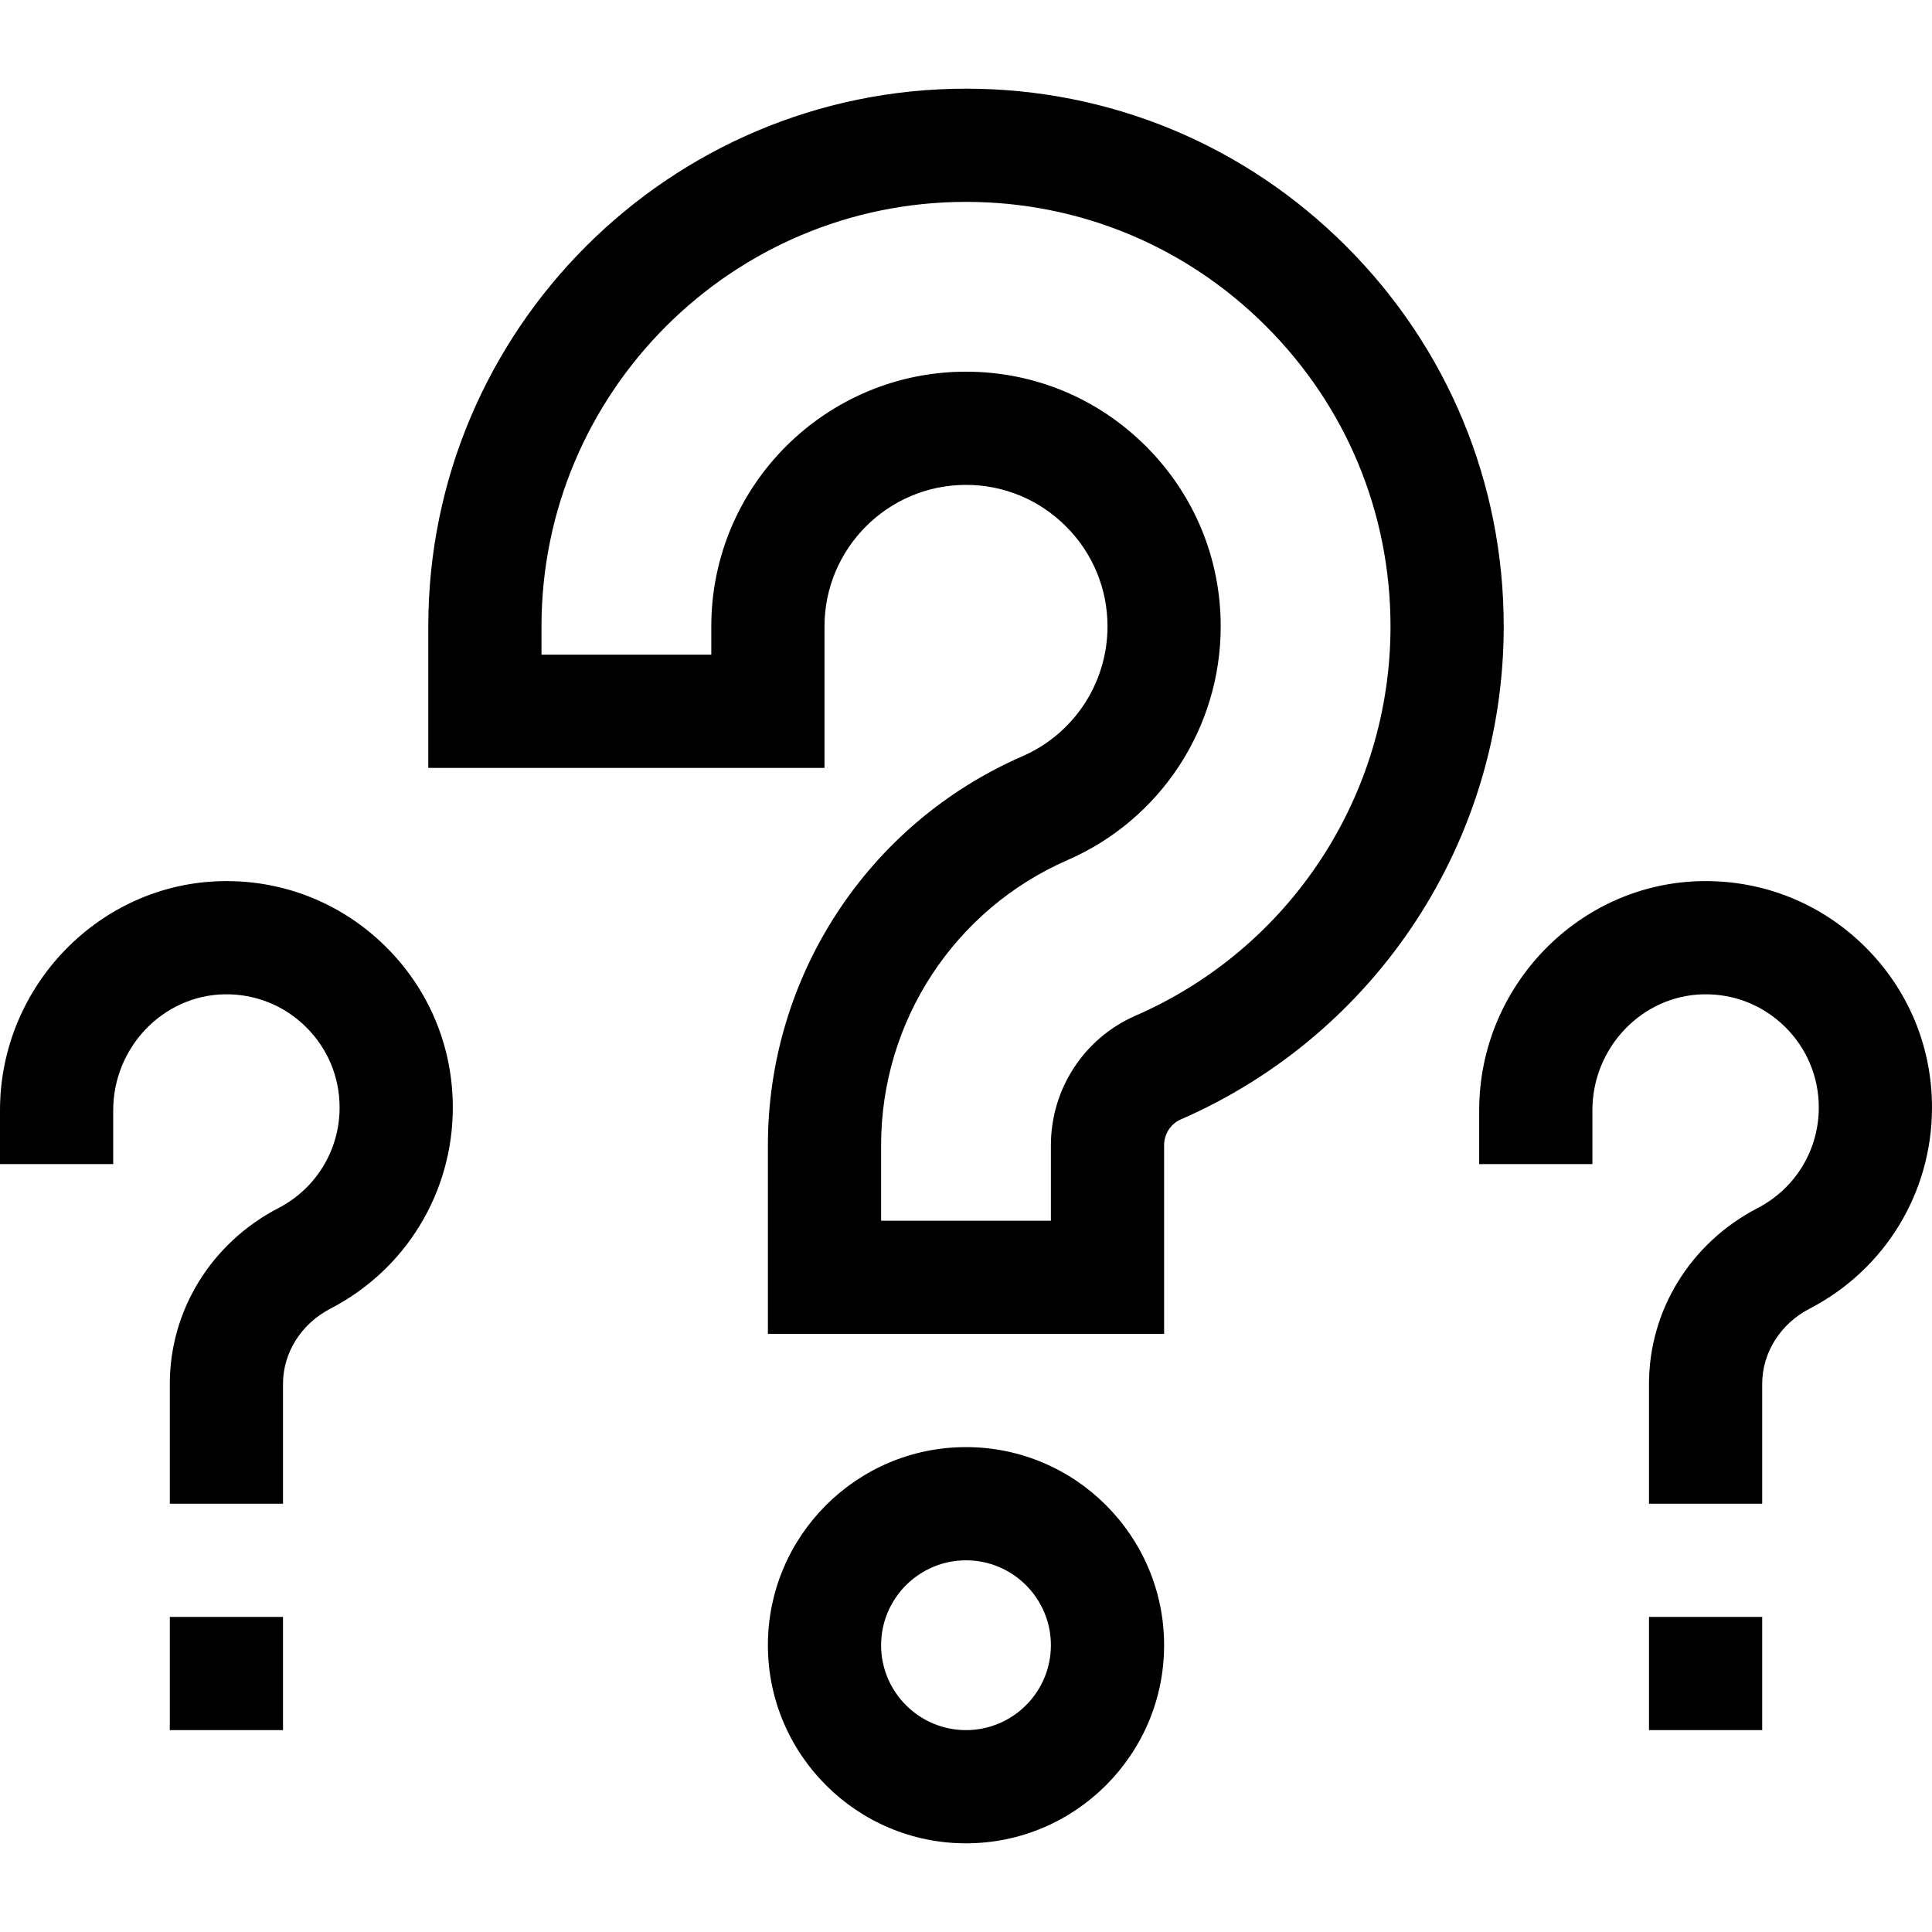
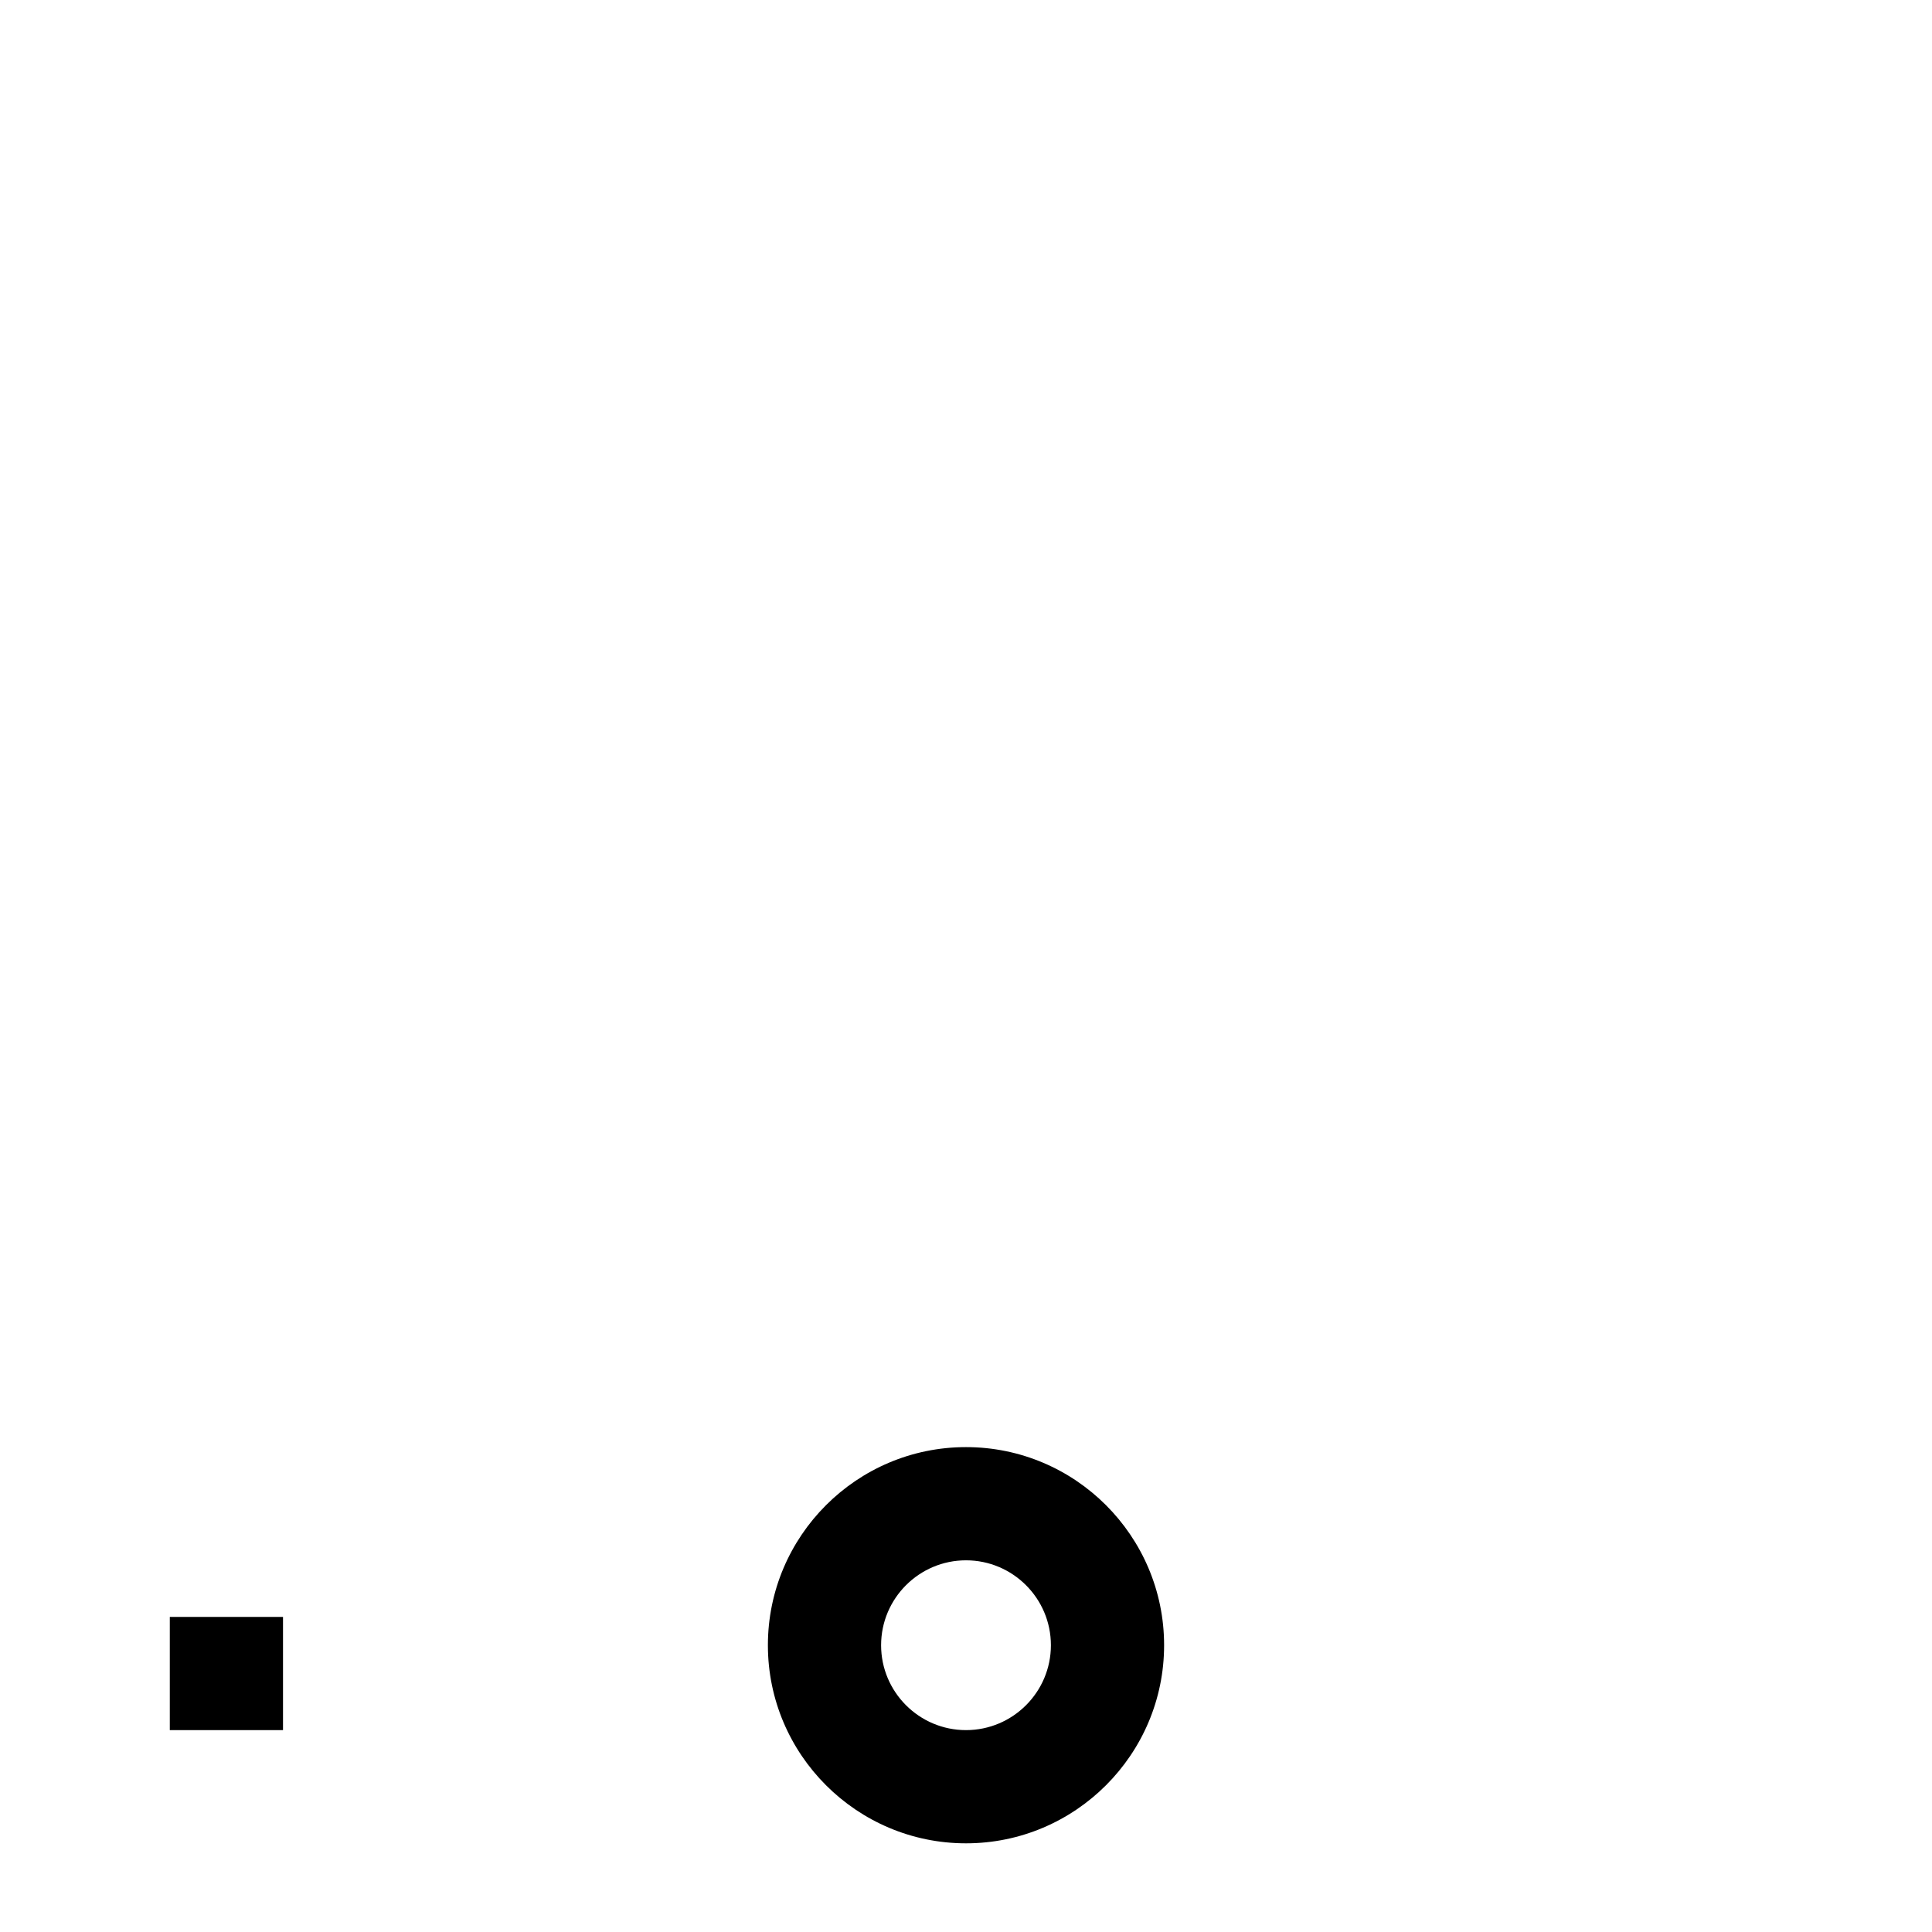
<svg xmlns="http://www.w3.org/2000/svg" width="512" viewBox="0 0 512 512" height="512" data-sanitized-enable-background="new 0 0 512 512" id="Capa_1">
  <g>
    <g>
-       <path d="m308.5 353.5h-105v-50.007c0-44.753 26.477-85.214 67.452-103.078 13.697-5.971 22.547-19.48 22.548-34.415 0-9.995-3.907-19.406-11-26.5-7.094-7.093-16.505-11-26.5-11-20.678 0-37.5 16.823-37.5 37.5v37.5h-105v-37.5c0-78.573 63.924-142.499 142.497-142.5 38.044 0 73.825 14.828 100.75 41.754 26.925 26.925 41.754 62.705 41.754 100.748-.001 56.71-33.596 107.999-85.585 130.664-2.682 1.169-4.415 3.849-4.415 6.827v50.007zm-75-30h45v-20.007c0-14.915 8.803-28.389 22.426-34.328 41.049-17.895 67.573-58.39 67.574-103.164 0-30.029-11.708-58.275-32.967-79.534s-49.505-32.967-79.536-32.967c-62.031.001-112.497 50.469-112.497 112.5v7.5h45v-7.5c0-37.219 30.28-67.5 67.499-67.5 18.008 0 34.954 7.026 47.713 19.787 12.76 12.76 19.788 29.705 19.788 47.713-.001 26.871-15.921 51.174-40.559 61.915-30.035 13.094-49.441 42.76-49.441 75.578z" />
-     </g>
+       </g>
    <g>
      <path d="m256 488.5c-28.949 0-52.5-23.551-52.5-52.5s23.551-52.5 52.5-52.5 52.5 23.551 52.5 52.5-23.551 52.5-52.5 52.5zm0-75c-12.407 0-22.5 10.093-22.5 22.5s10.093 22.5 22.5 22.5 22.5-10.093 22.5-22.5-10.093-22.5-22.5-22.5z" />
    </g>
    <g>
      <g>
-         <path d="m45 428.5h30v30h-30z" />
+         <path d="m45 428.5h30v30h-30" />
      </g>
      <g>
-         <path d="m75 398.5h-30v-31.744c0-19.541 11.027-37.395 28.777-46.596 10.007-5.187 16.223-15.402 16.223-26.66 0-8.108-3.185-15.705-8.966-21.392-5.779-5.684-13.429-8.745-21.552-8.604-16.257.272-29.482 14.06-29.482 30.737v14.259h-30v-14.259c0-32.945 26.458-60.189 58.98-60.732 16.21-.276 31.528 5.841 43.088 17.211 11.564 11.371 17.932 26.564 17.932 42.78 0 22.509-12.421 42.93-32.417 53.294-7.761 4.023-12.583 11.672-12.583 19.962z" />
-       </g>
+         </g>
    </g>
    <g>
      <g>
-         <path d="m437 428.5h30v30h-30z" />
-       </g>
+         </g>
      <g>
-         <path d="m467 398.5h-30v-31.744c0-19.541 11.027-37.395 28.777-46.596 10.007-5.187 16.223-15.402 16.223-26.66 0-8.108-3.185-15.705-8.966-21.392-5.78-5.684-13.416-8.745-21.552-8.604-16.257.272-29.482 14.06-29.482 30.737v14.259h-30v-14.259c0-32.945 26.458-60.189 58.98-60.732 16.226-.276 31.528 5.841 43.088 17.211 11.564 11.371 17.932 26.564 17.932 42.78 0 22.509-12.421 42.93-32.417 53.294-7.761 4.023-12.583 11.672-12.583 19.962z" />
-       </g>
+         </g>
    </g>
  </g>
</svg>